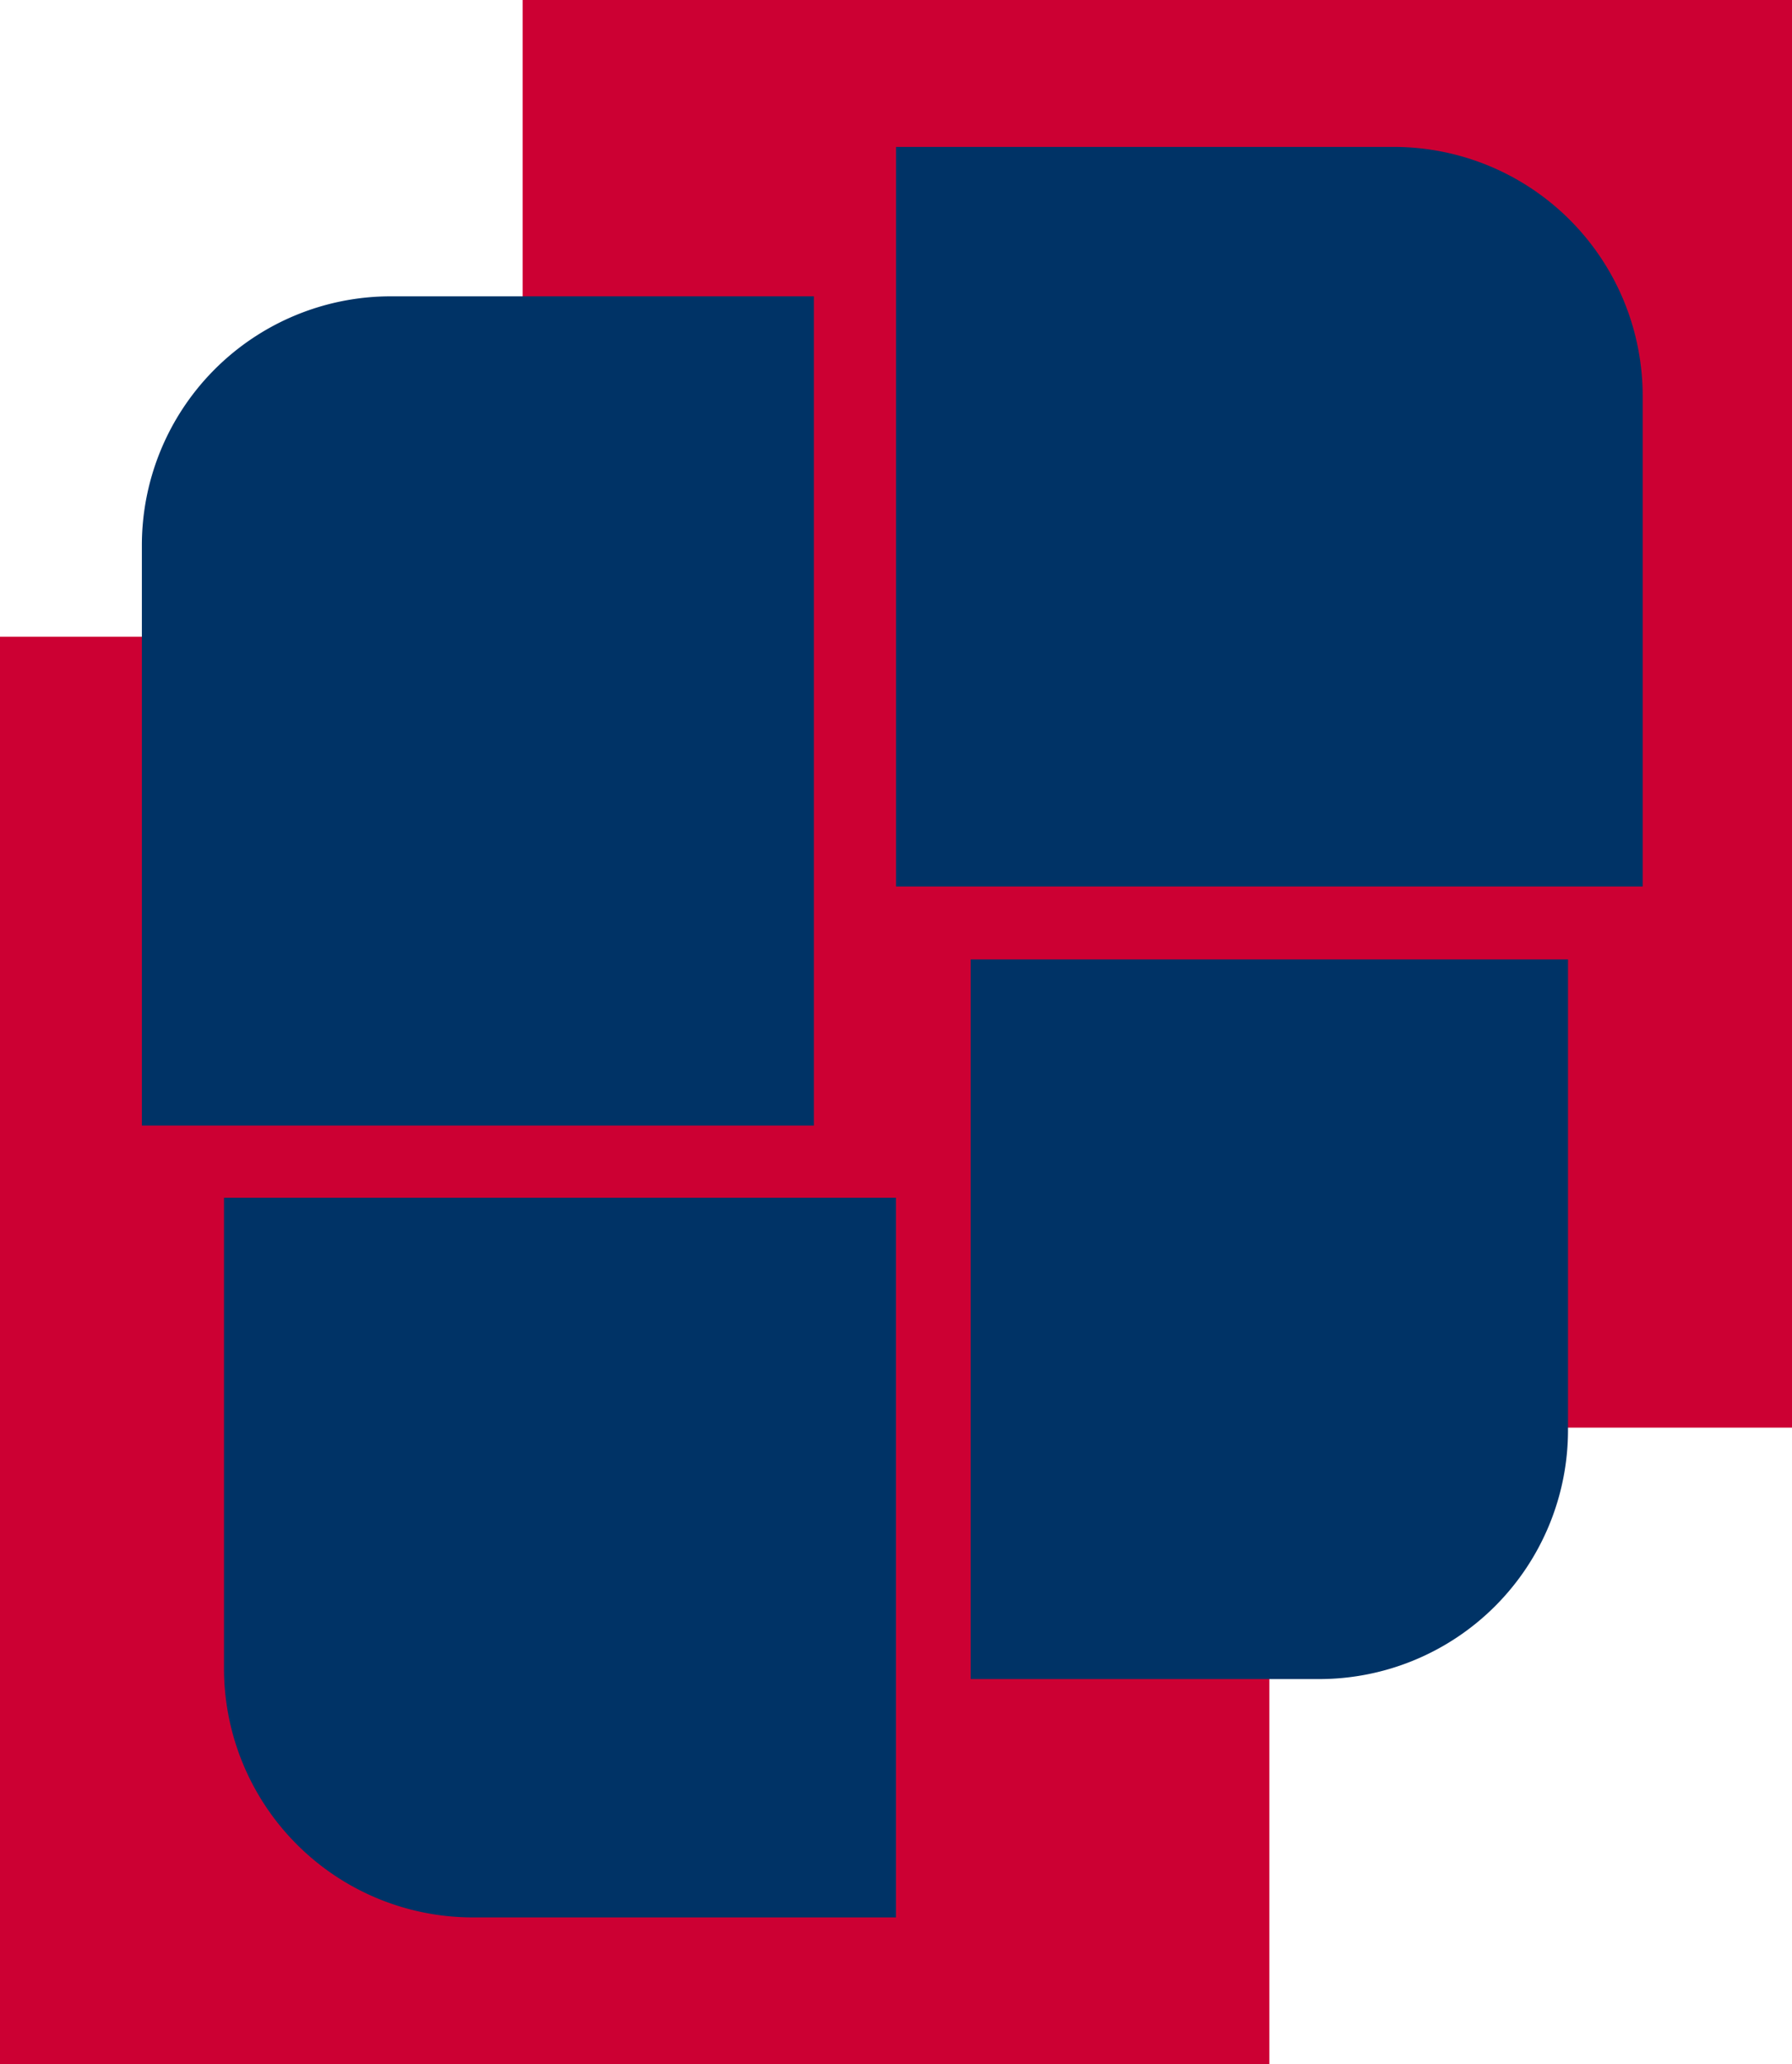
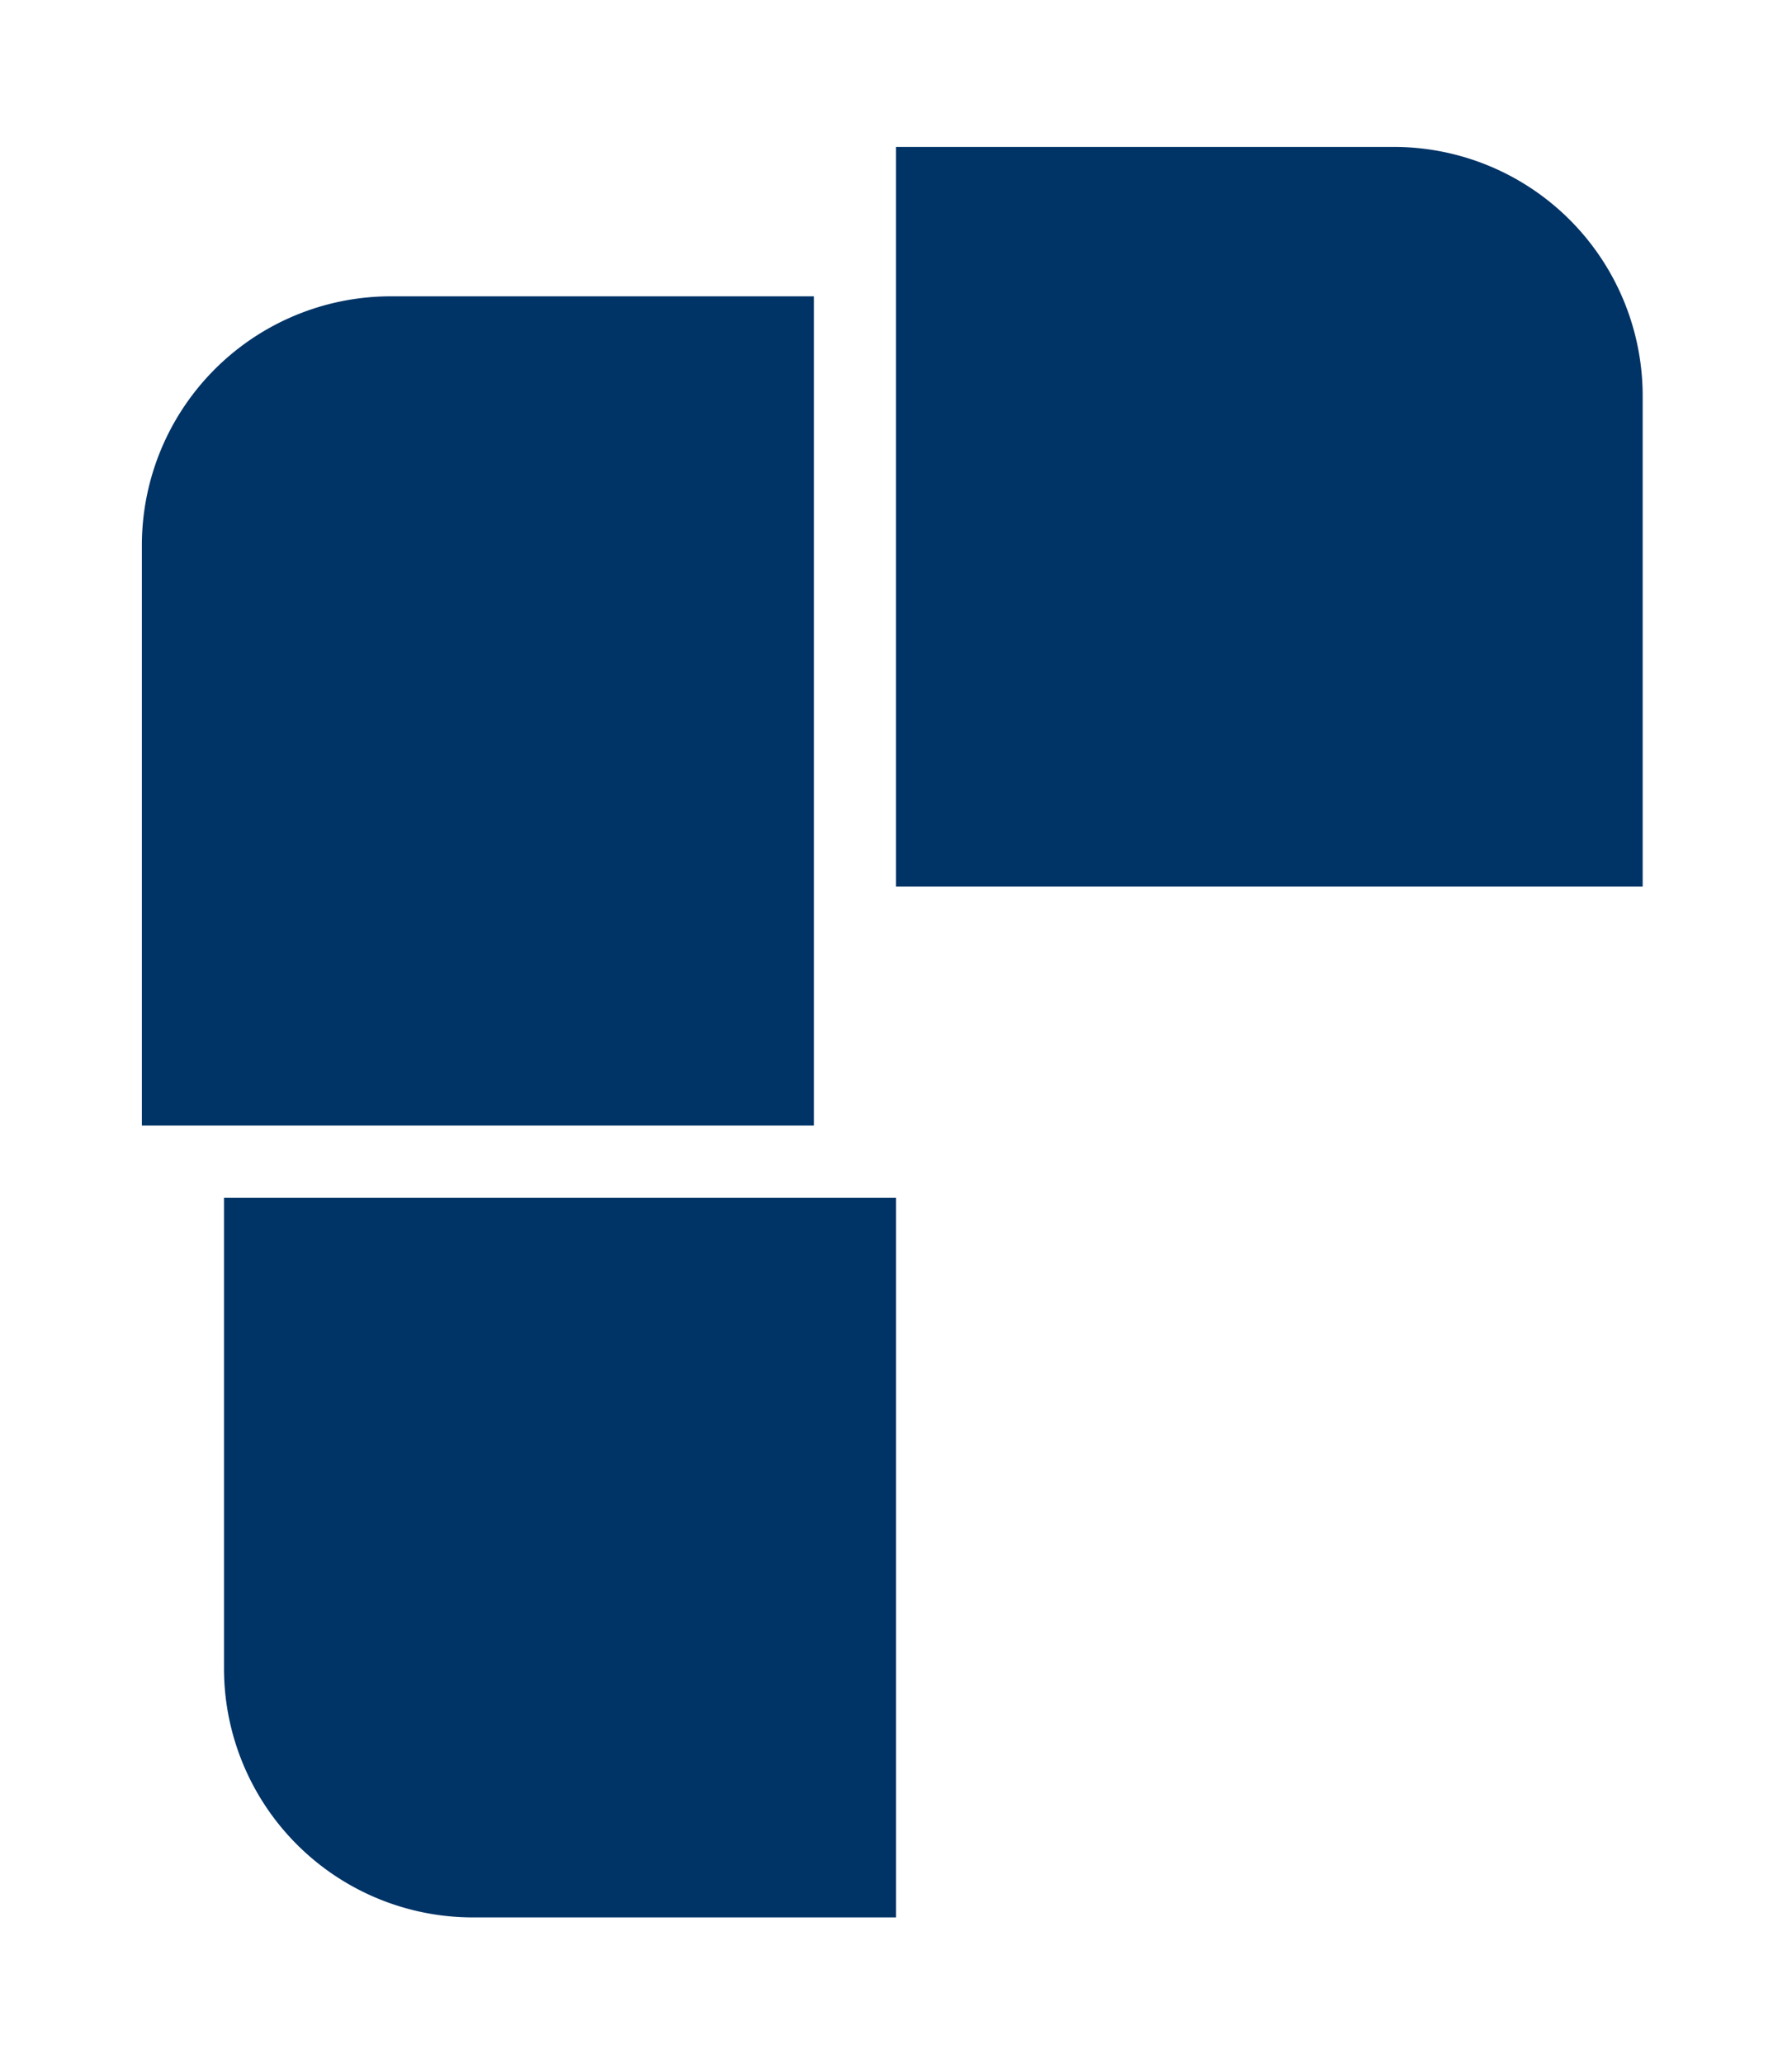
<svg xmlns="http://www.w3.org/2000/svg" id="pic" width="720" height="829" viewBox="0 0 720 829">
  <defs>
    <clipPath id="clip-path">
-       <path id="Mask" d="M0,100A100,100,0,0,1,100,0H270V333H0Z" fill="#003366" />
-     </clipPath>
+       </clipPath>
    <clipPath id="clip-path-2">
-       <path id="Mask-2" data-name="Mask" d="M0,0H240V189A100,100,0,0,1,140,289H0Z" fill="#003366" />
-     </clipPath>
+       </clipPath>
    <clipPath id="clip-path-3">
-       <path id="Mask-3" data-name="Mask" d="M0,0H200A100,100,0,0,1,300,100V297H0Z" fill="#003366" />
-     </clipPath>
+       </clipPath>
  </defs>
-   <path id="bg" d="M720,0H210V255.692H0V829H510V573.308H720Z" fill="#CC0033" />
  <g id="talking-to-refugee-4SBQMPM" transform="translate(57 119)">
    <path id="Mask-4" data-name="Mask" d="M0,100A100,100,0,0,1,100,0H270V333H0Z" fill="#003366" />
  </g>
  <g id="cheerful-women-chatting-PA8KTYC" transform="translate(90 481)">
    <path id="Mask-5" data-name="Mask" d="M0,0H270V289H100A100,100,0,0,1,0,189Z" fill="#003366" />
  </g>
  <g id="reassuring-refugee-VVWVLAF" transform="translate(390 385.286)">
-     <path id="Mask-6" data-name="Mask" d="M0,0H240V189A100,100,0,0,1,140,289H0Z" fill="#003366" />
-   </g>
+     </g>
  <g id="thankful-patient-VGY8PEZ" transform="translate(360 59)">
    <path id="Mask-7" data-name="Mask" d="M0,0H200A100,100,0,0,1,300,100V297H0Z" fill="#003366" />
  </g>
</svg>